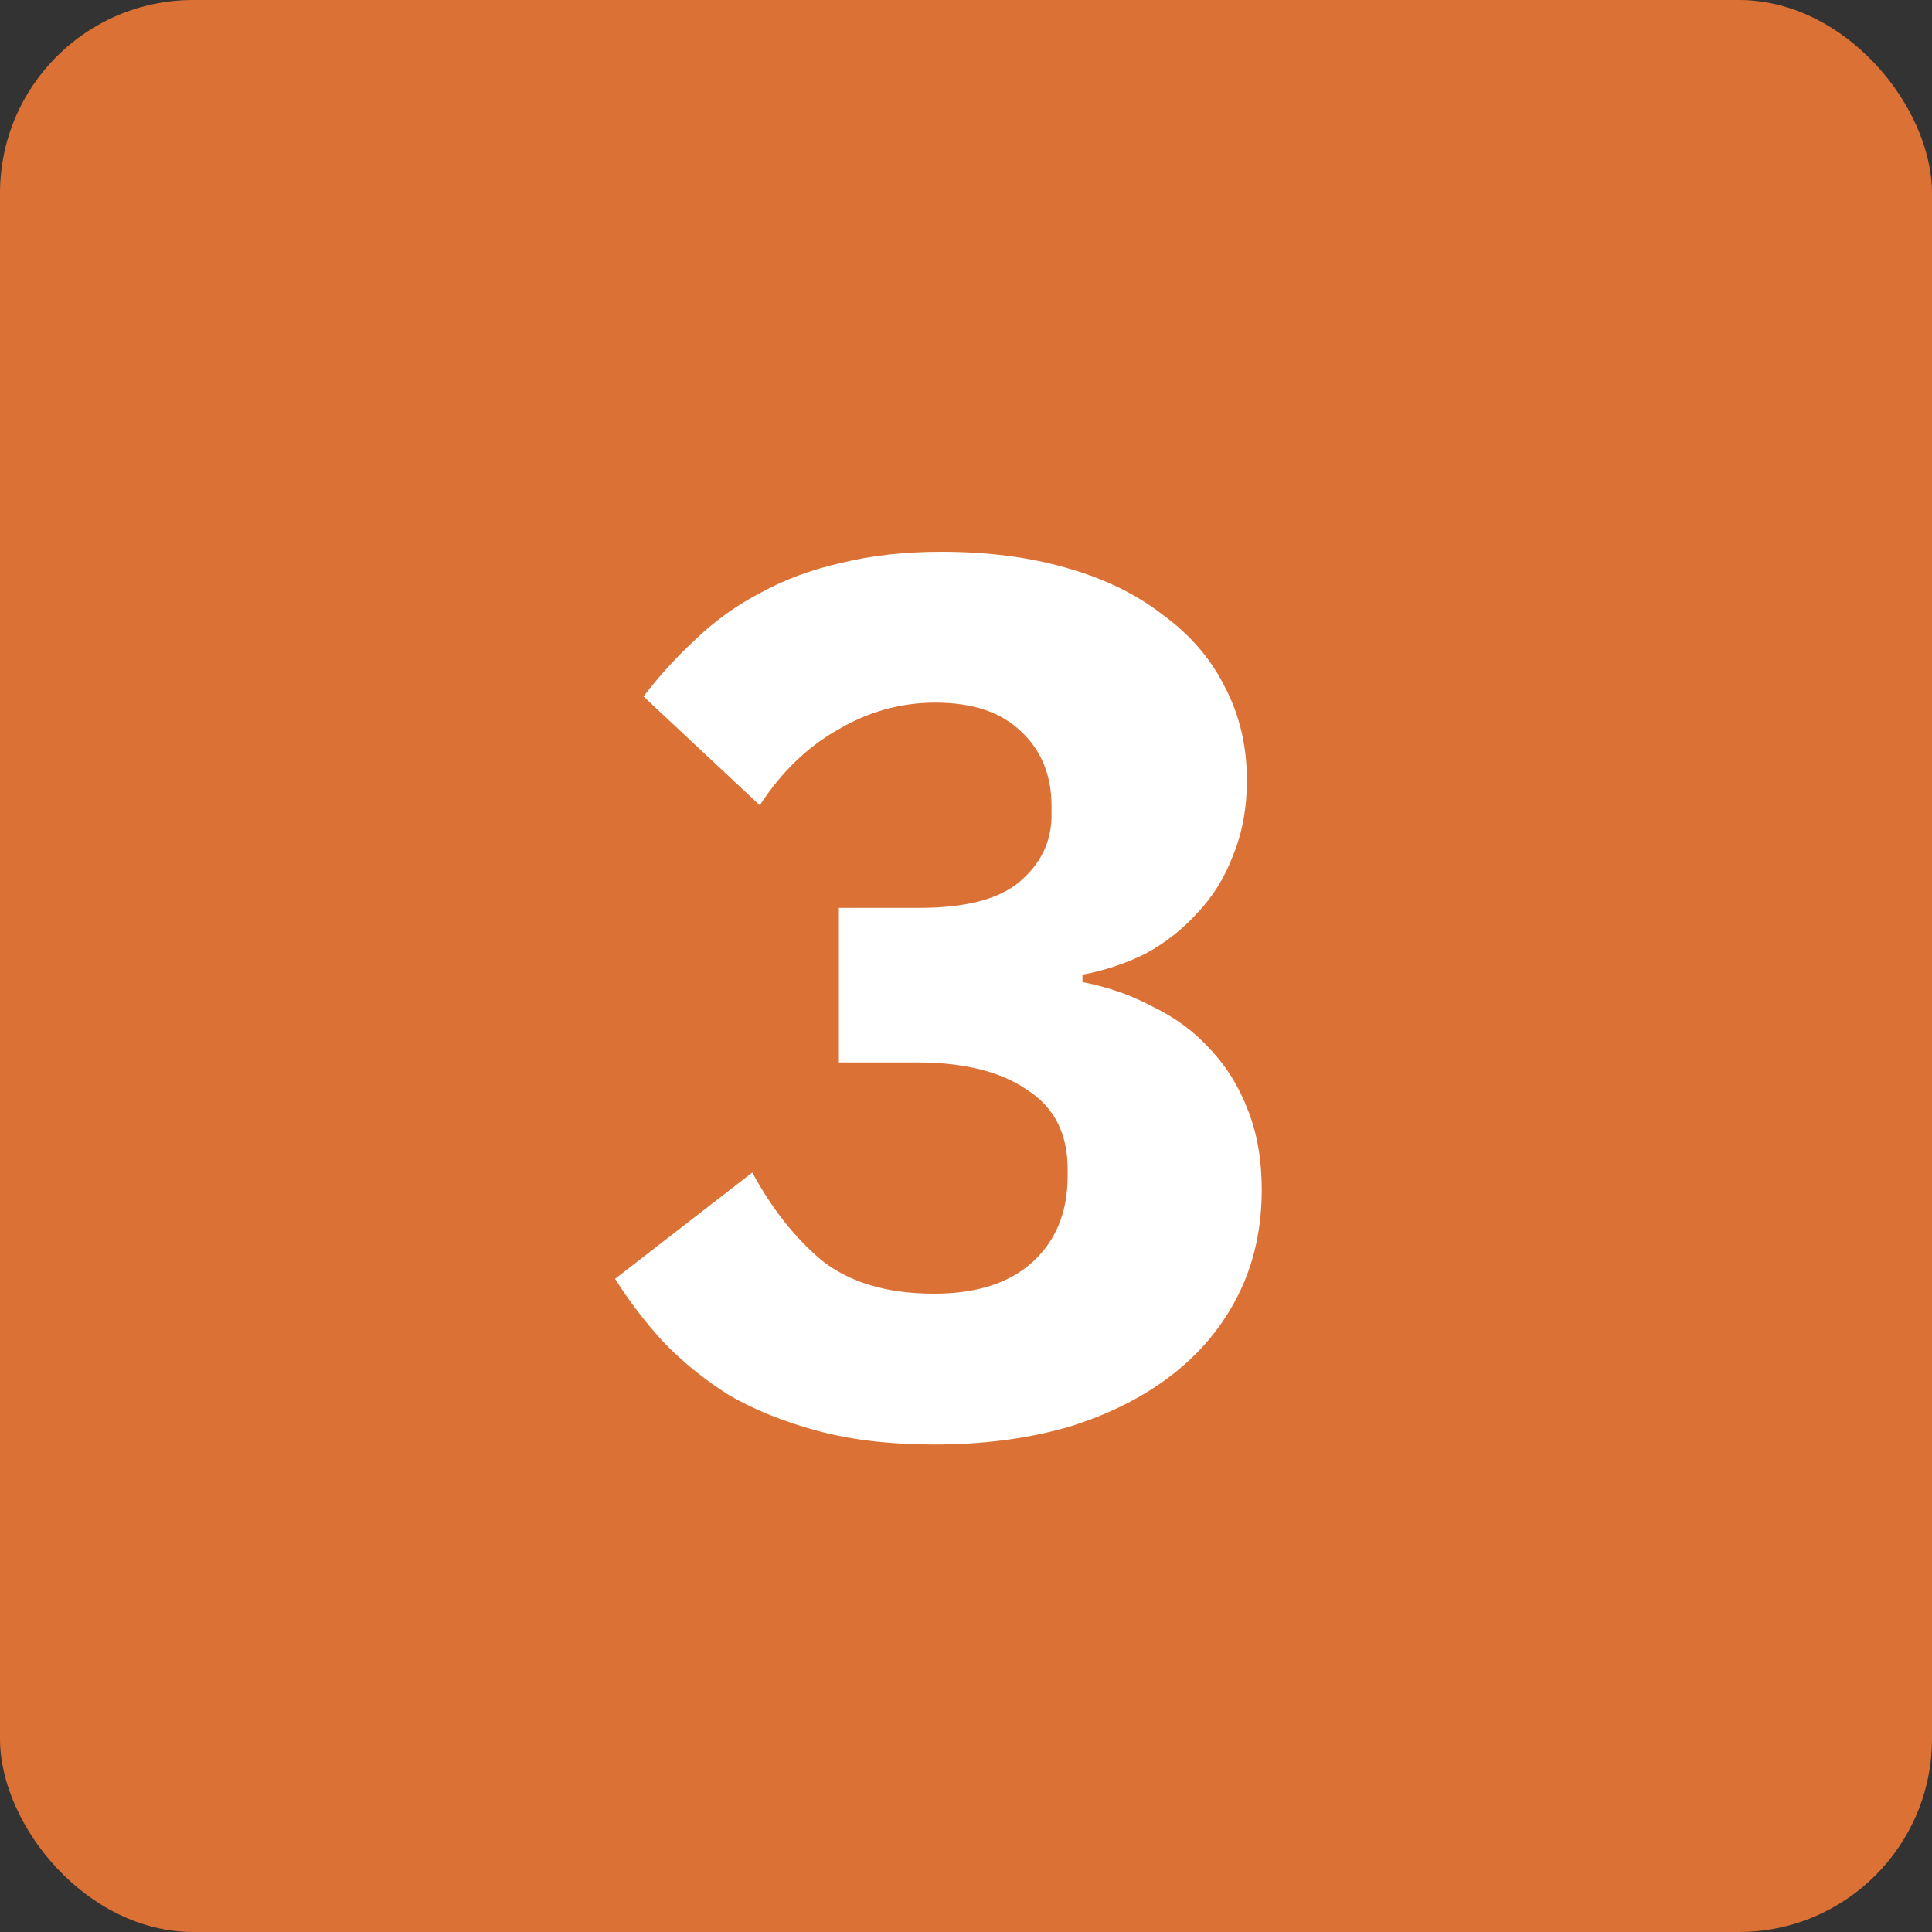
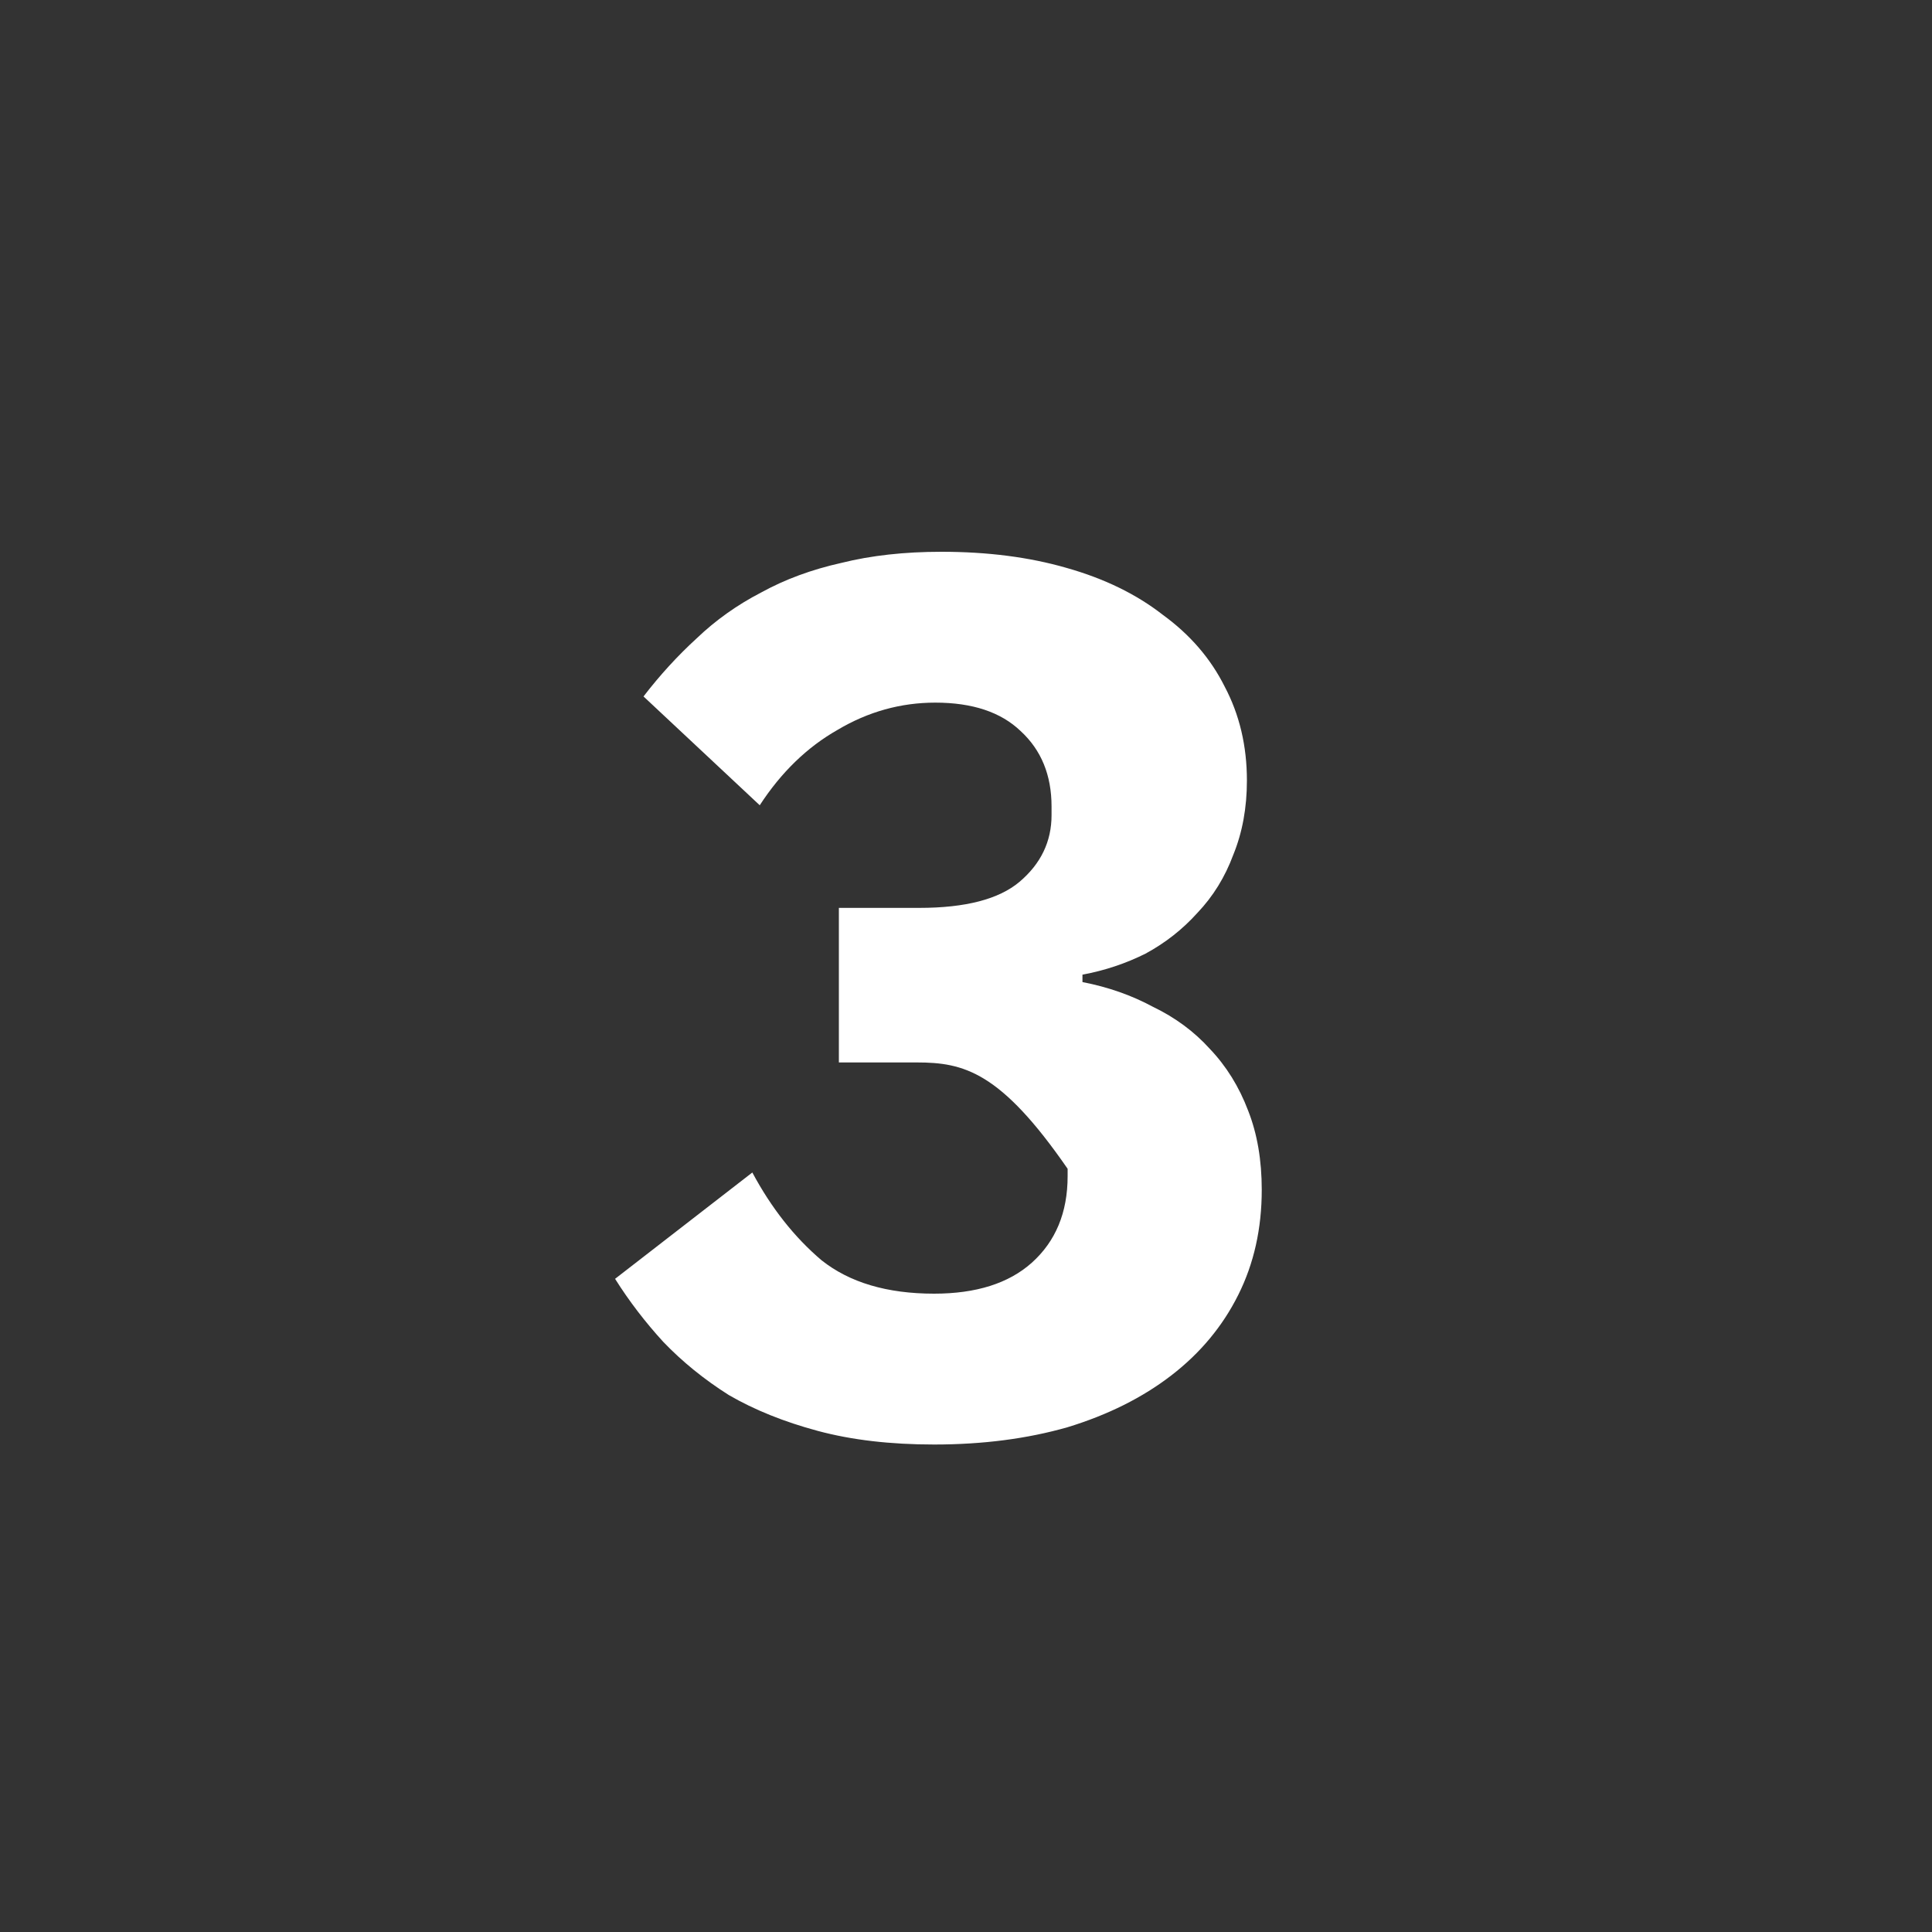
<svg xmlns="http://www.w3.org/2000/svg" width="50" height="50" viewBox="0 0 50 50" fill="none">
  <rect x="0" y="0" width="50" height="50" fill="#333333" stroke="none" />
-   <rect width="50" height="50" rx="5" fill="#DB7134" />
-   <path d="M23.79 23.496C24.985 23.496 25.849 23.272 26.382 22.824C26.937 22.355 27.214 21.779 27.214 21.096V20.872C27.214 20.061 26.948 19.411 26.414 18.92C25.902 18.429 25.166 18.184 24.206 18.184C23.31 18.184 22.468 18.419 21.678 18.888C20.889 19.336 20.217 19.987 19.662 20.84L16.654 18.024C17.081 17.469 17.54 16.968 18.03 16.52C18.521 16.051 19.076 15.656 19.694 15.336C20.313 14.995 21.006 14.739 21.774 14.568C22.542 14.376 23.406 14.28 24.366 14.28C25.561 14.28 26.638 14.419 27.598 14.696C28.58 14.973 29.412 15.379 30.094 15.912C30.798 16.424 31.332 17.043 31.694 17.768C32.078 18.493 32.27 19.304 32.27 20.2C32.27 20.904 32.153 21.544 31.918 22.12C31.705 22.696 31.396 23.197 30.99 23.624C30.606 24.051 30.158 24.403 29.646 24.68C29.134 24.936 28.59 25.117 28.014 25.224V25.416C28.676 25.544 29.284 25.757 29.838 26.056C30.414 26.333 30.905 26.696 31.31 27.144C31.737 27.592 32.068 28.125 32.302 28.744C32.537 29.341 32.654 30.024 32.654 30.792C32.654 31.795 32.452 32.701 32.046 33.512C31.641 34.323 31.065 35.016 30.318 35.592C29.572 36.168 28.676 36.616 27.63 36.936C26.585 37.235 25.433 37.384 24.174 37.384C23.044 37.384 22.041 37.267 21.166 37.032C20.292 36.797 19.524 36.488 18.862 36.104C18.222 35.699 17.657 35.24 17.166 34.728C16.697 34.216 16.281 33.672 15.918 33.096L19.47 30.344C19.961 31.261 20.558 32.019 21.262 32.616C21.988 33.192 22.958 33.48 24.174 33.48C25.262 33.48 26.105 33.213 26.702 32.68C27.321 32.125 27.63 31.379 27.63 30.44V30.248C27.63 29.331 27.278 28.648 26.574 28.2C25.892 27.731 24.942 27.496 23.726 27.496H21.71V23.496H23.79Z" fill="white" />
+   <path d="M23.79 23.496C24.985 23.496 25.849 23.272 26.382 22.824C26.937 22.355 27.214 21.779 27.214 21.096V20.872C27.214 20.061 26.948 19.411 26.414 18.92C25.902 18.429 25.166 18.184 24.206 18.184C23.31 18.184 22.468 18.419 21.678 18.888C20.889 19.336 20.217 19.987 19.662 20.84L16.654 18.024C17.081 17.469 17.54 16.968 18.03 16.52C18.521 16.051 19.076 15.656 19.694 15.336C20.313 14.995 21.006 14.739 21.774 14.568C22.542 14.376 23.406 14.28 24.366 14.28C25.561 14.28 26.638 14.419 27.598 14.696C28.58 14.973 29.412 15.379 30.094 15.912C30.798 16.424 31.332 17.043 31.694 17.768C32.078 18.493 32.27 19.304 32.27 20.2C32.27 20.904 32.153 21.544 31.918 22.12C31.705 22.696 31.396 23.197 30.99 23.624C30.606 24.051 30.158 24.403 29.646 24.68C29.134 24.936 28.59 25.117 28.014 25.224V25.416C28.676 25.544 29.284 25.757 29.838 26.056C30.414 26.333 30.905 26.696 31.31 27.144C31.737 27.592 32.068 28.125 32.302 28.744C32.537 29.341 32.654 30.024 32.654 30.792C32.654 31.795 32.452 32.701 32.046 33.512C31.641 34.323 31.065 35.016 30.318 35.592C29.572 36.168 28.676 36.616 27.63 36.936C26.585 37.235 25.433 37.384 24.174 37.384C23.044 37.384 22.041 37.267 21.166 37.032C20.292 36.797 19.524 36.488 18.862 36.104C18.222 35.699 17.657 35.24 17.166 34.728C16.697 34.216 16.281 33.672 15.918 33.096L19.47 30.344C19.961 31.261 20.558 32.019 21.262 32.616C21.988 33.192 22.958 33.48 24.174 33.48C25.262 33.48 26.105 33.213 26.702 32.68C27.321 32.125 27.63 31.379 27.63 30.44V30.248C25.892 27.731 24.942 27.496 23.726 27.496H21.71V23.496H23.79Z" fill="white" />
</svg>